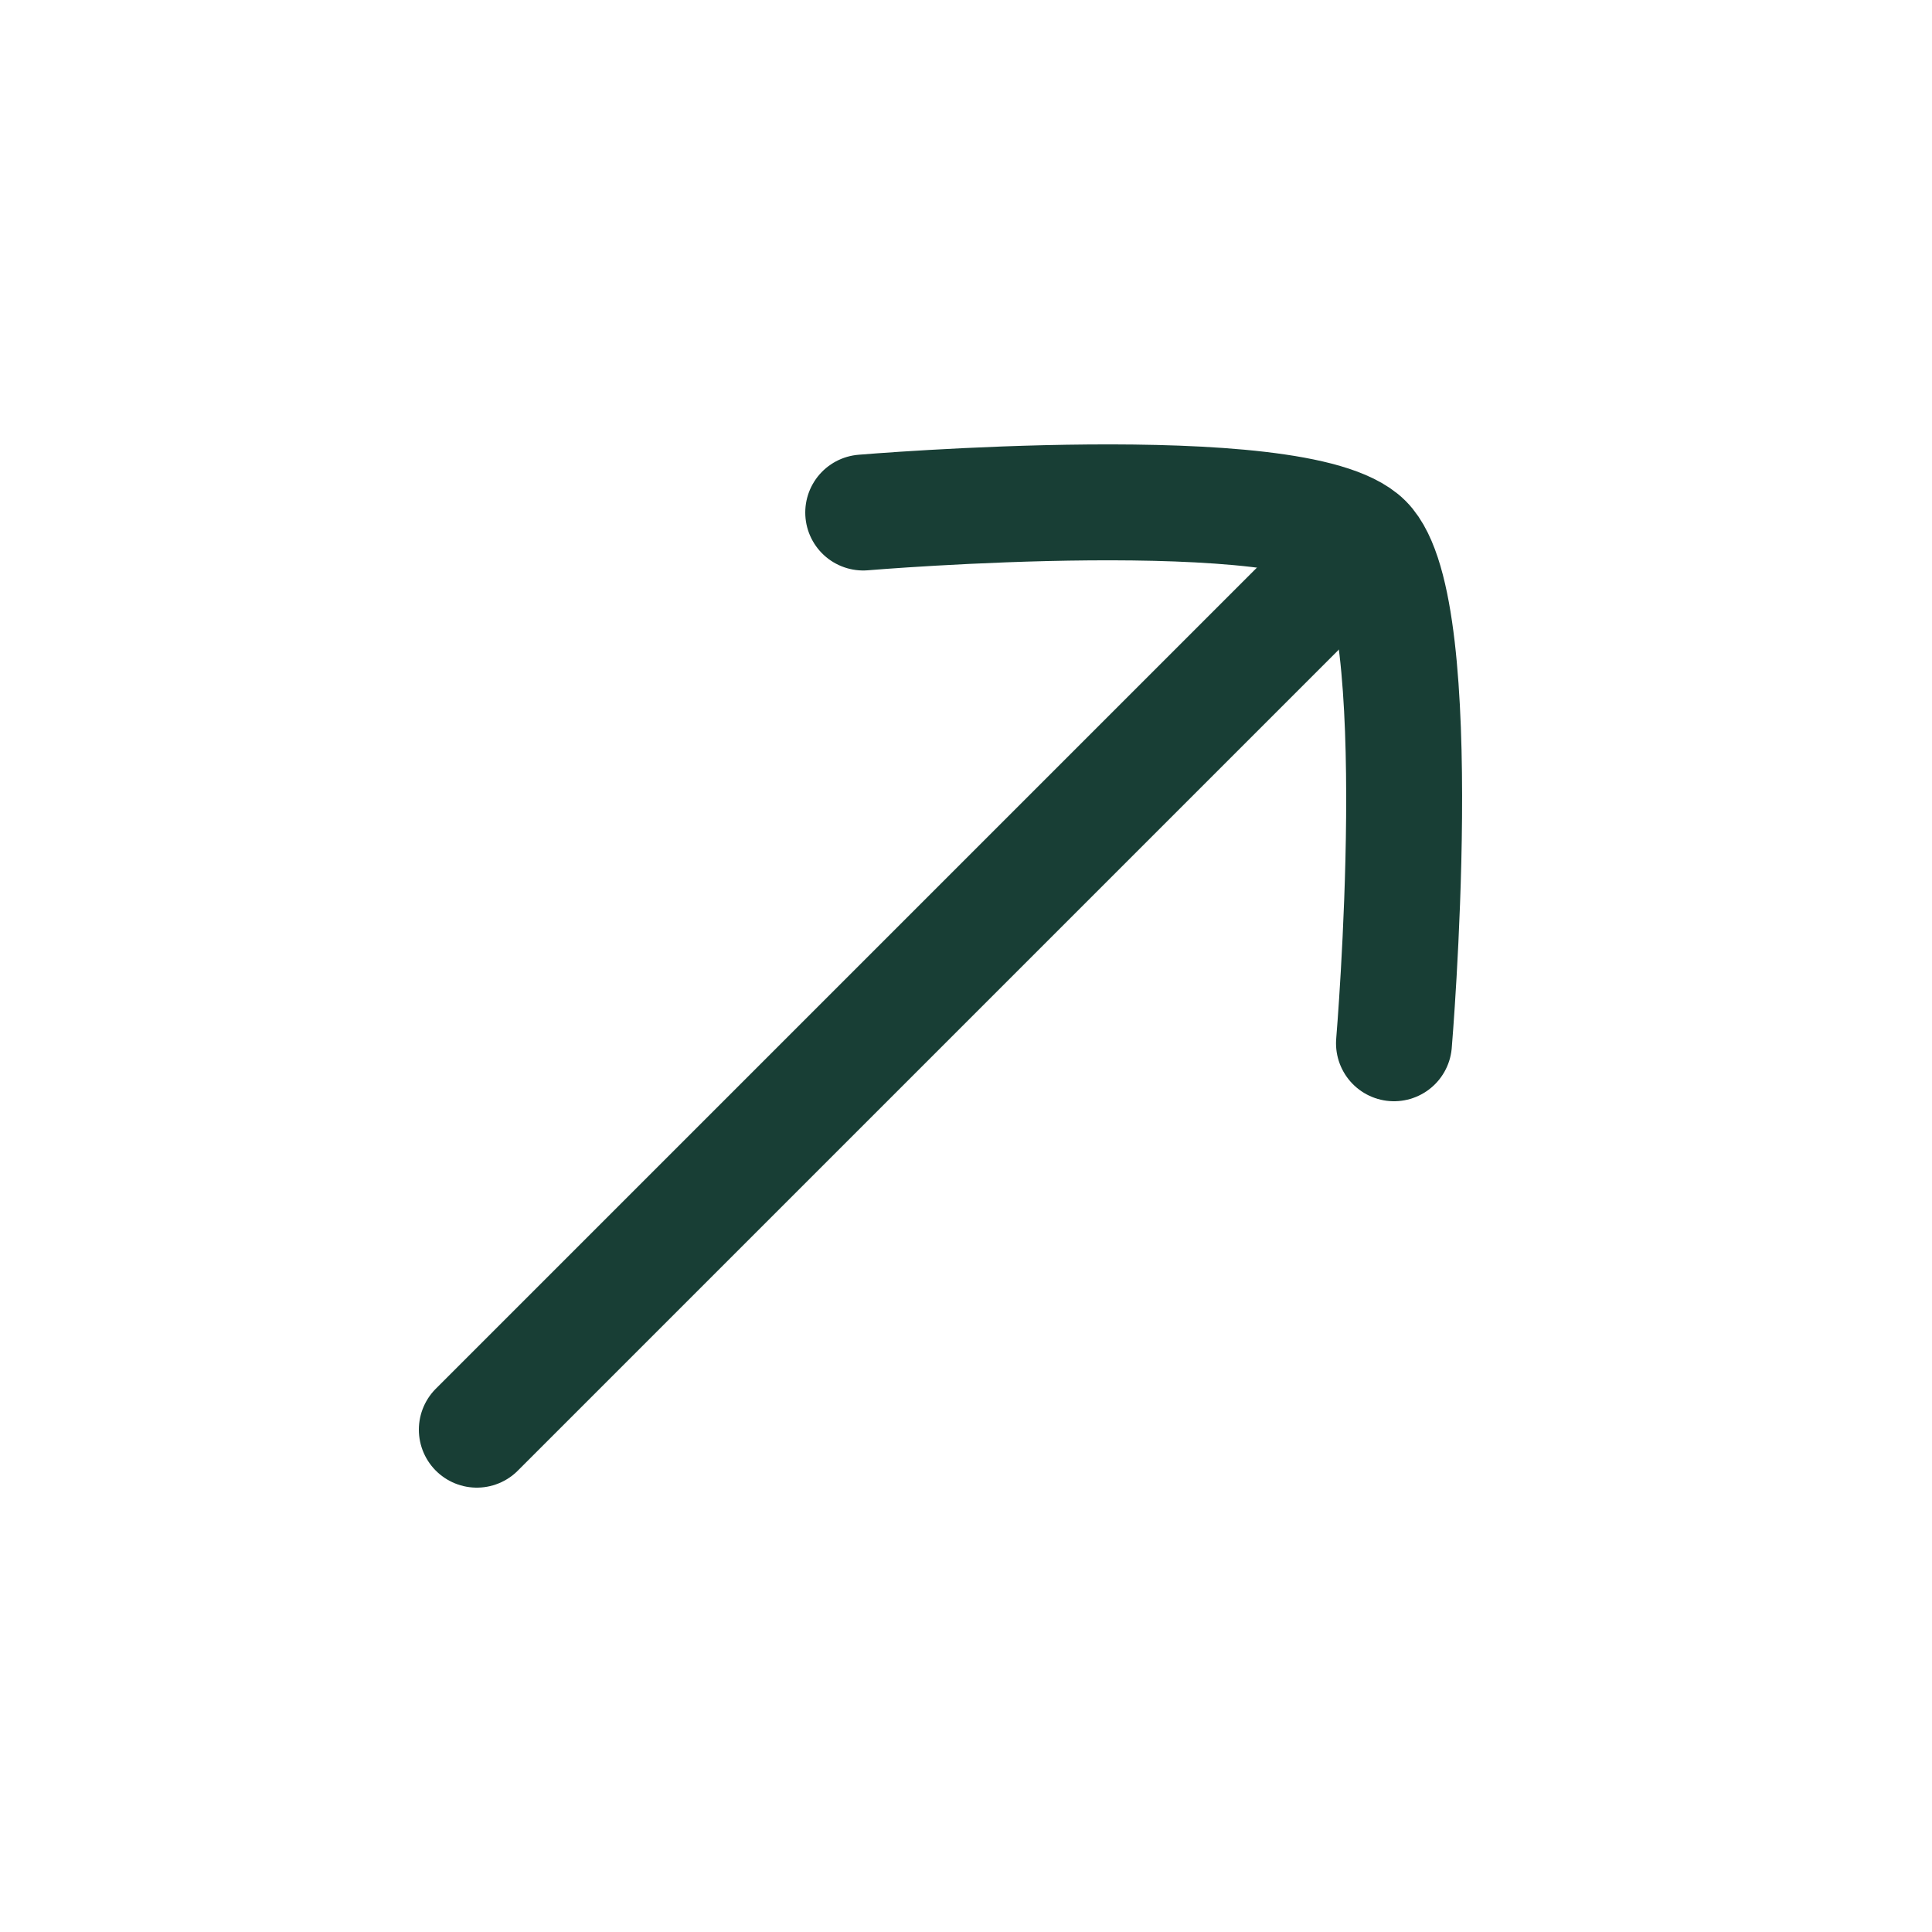
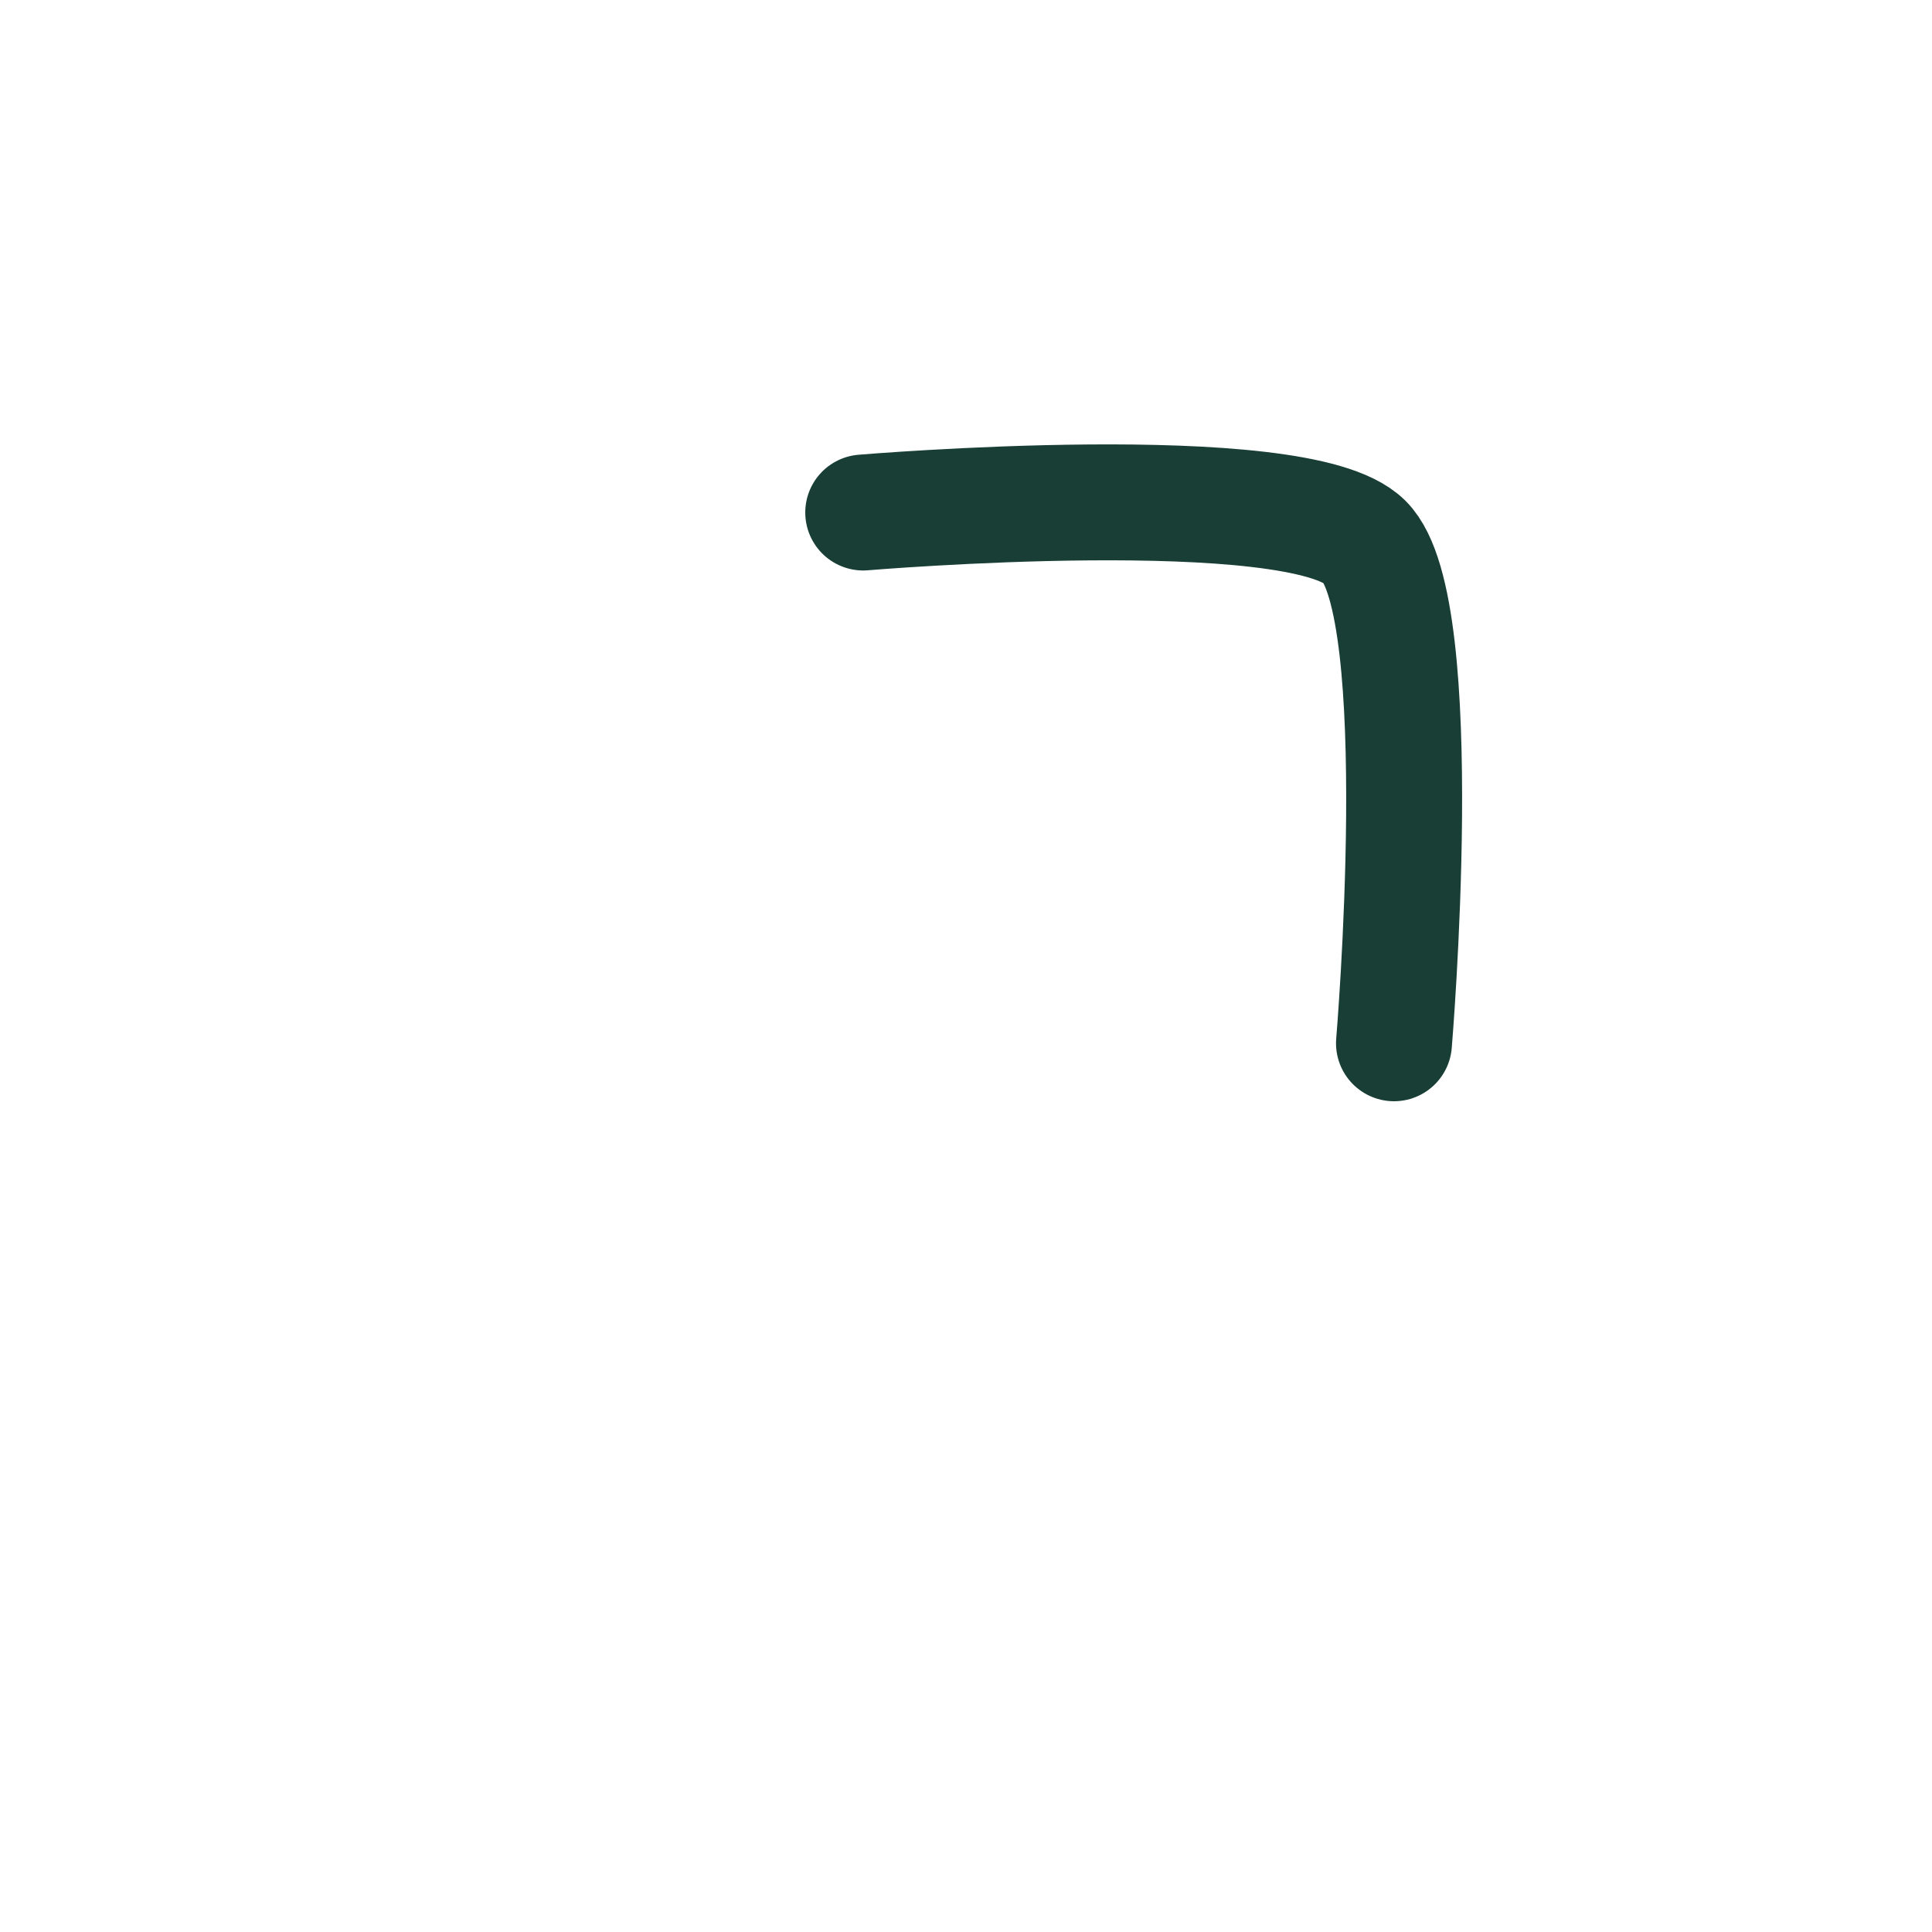
<svg xmlns="http://www.w3.org/2000/svg" width="25" height="25" viewBox="0 0 25 25" fill="none">
-   <path d="M17.17 7.5L6.17 18.5" stroke="#183E35" stroke-width="1.5" stroke-linecap="round" />
  <path d="M11.17 6.632C11.17 6.632 16.803 6.157 17.658 7.012C18.513 7.866 18.038 13.5 18.038 13.5" stroke="#183E35" stroke-width="1.5" stroke-linecap="round" stroke-linejoin="round" />
</svg>